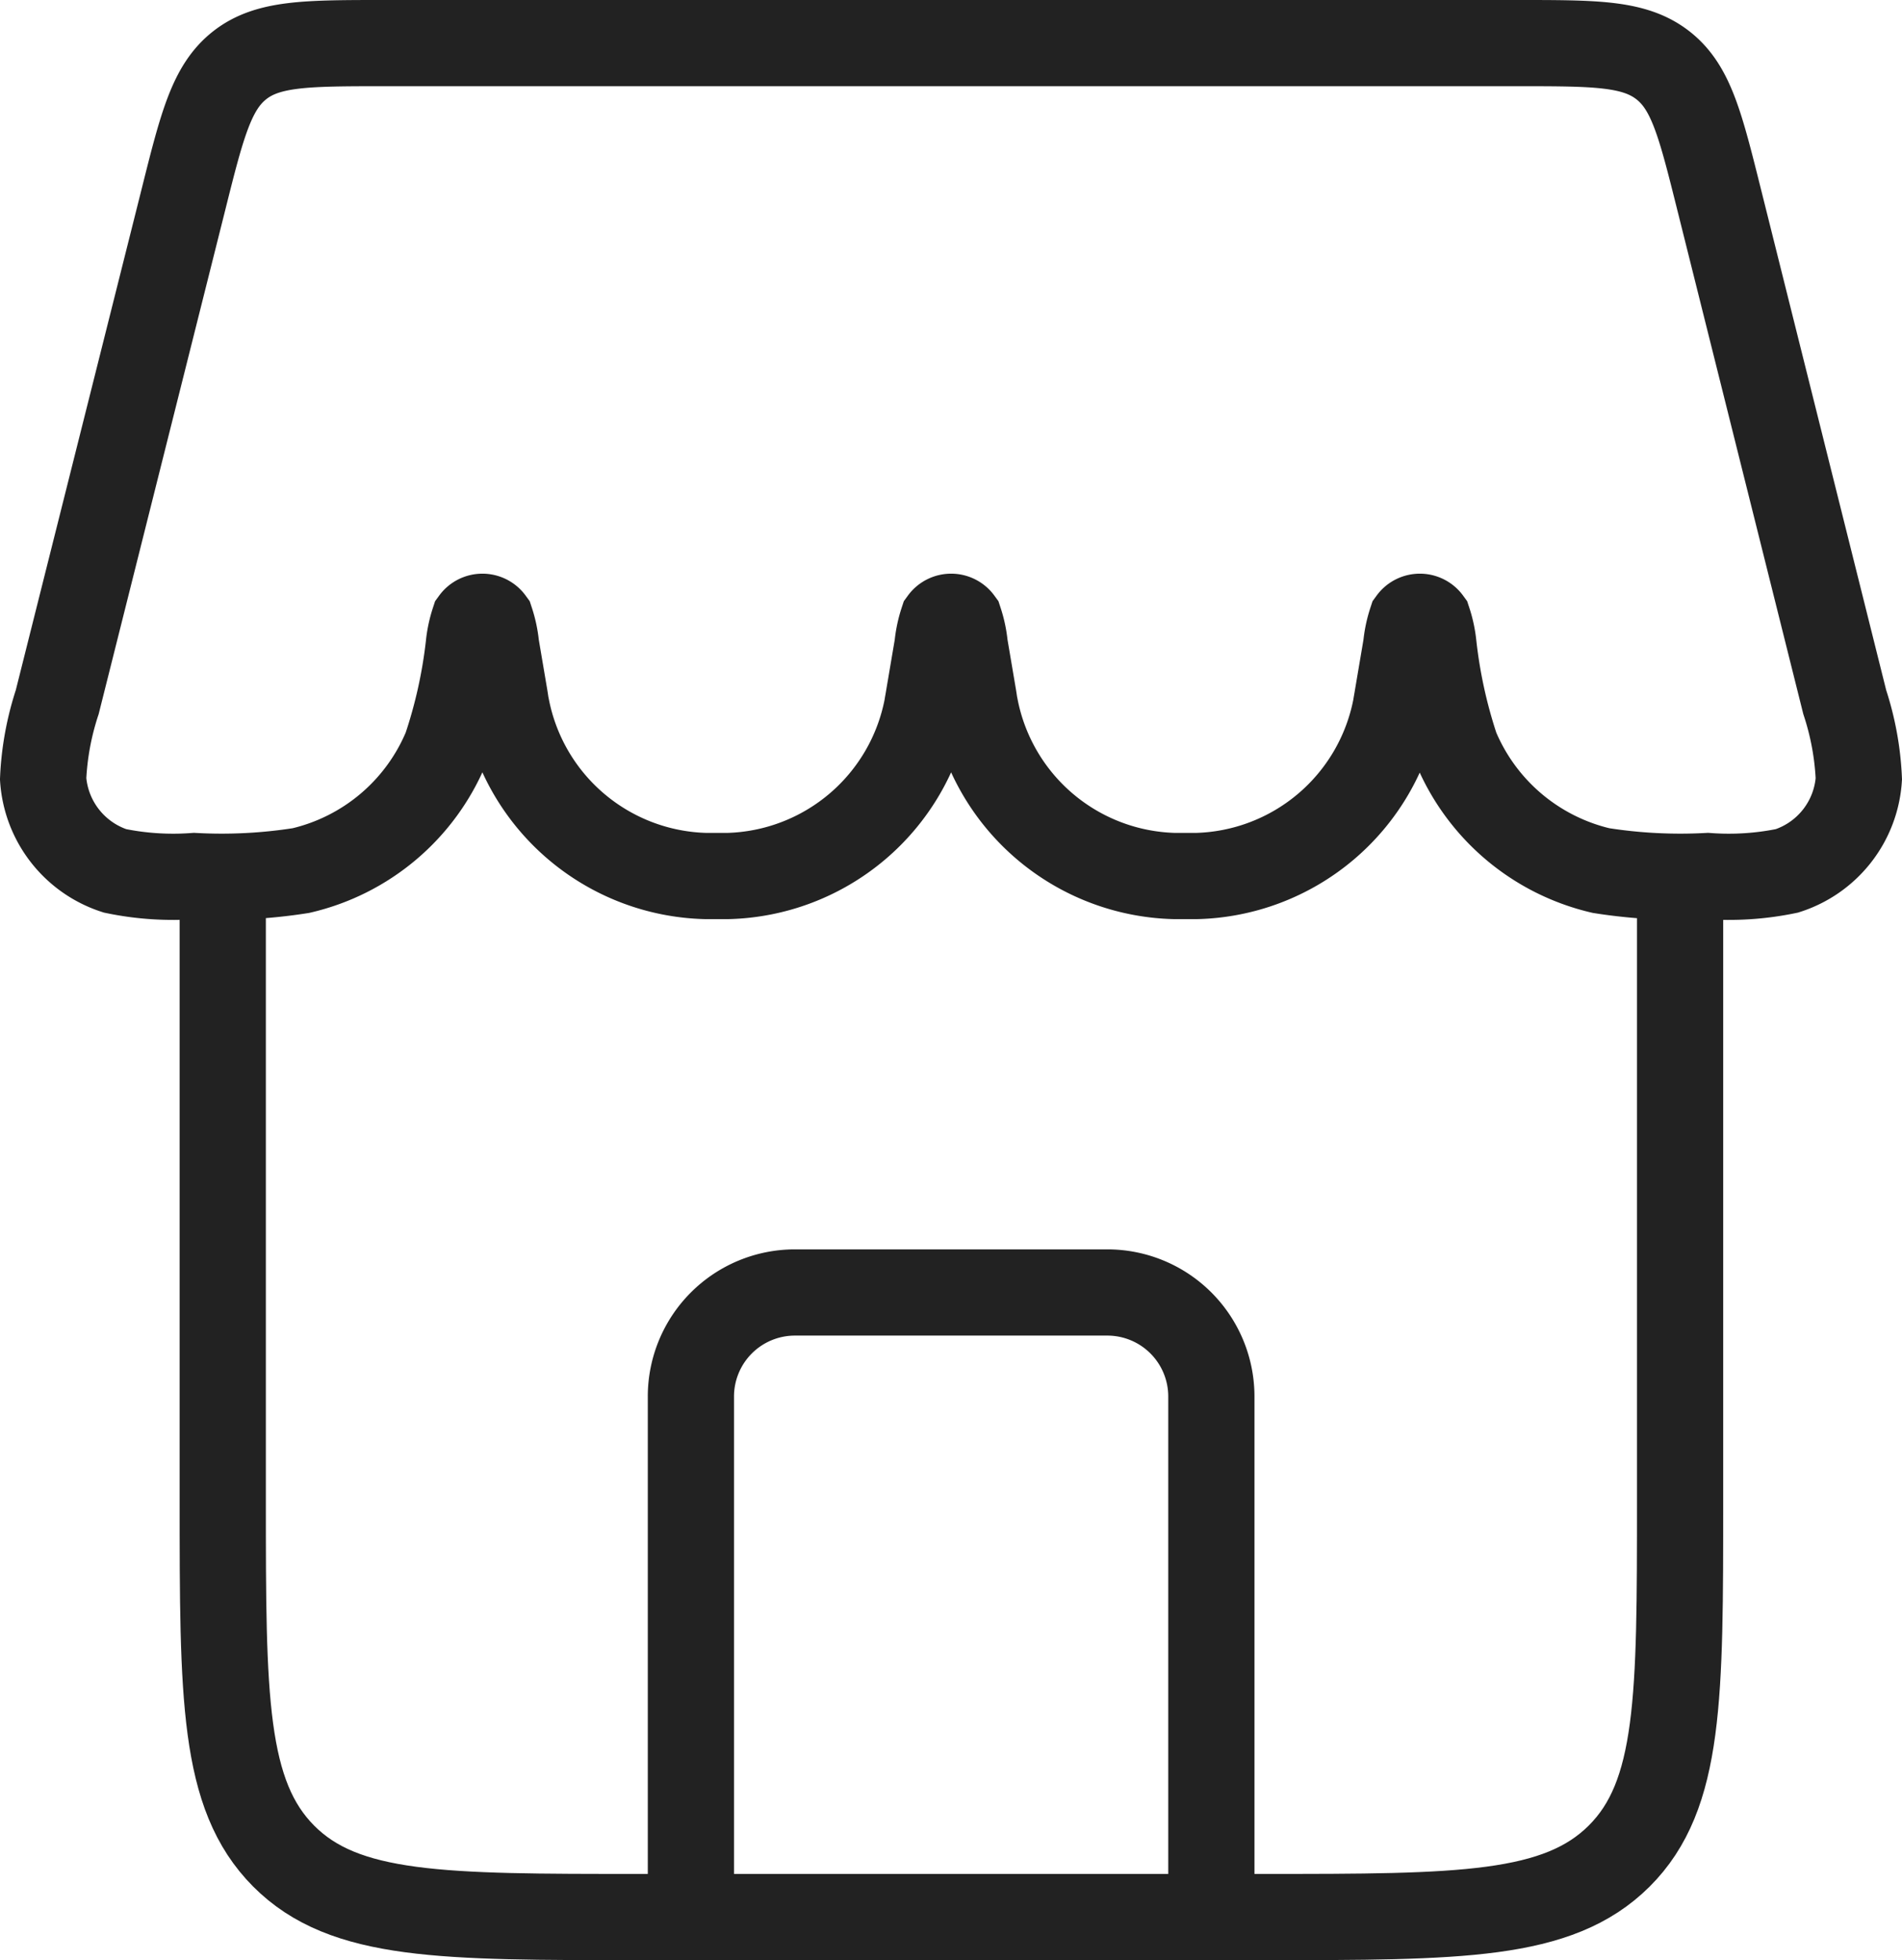
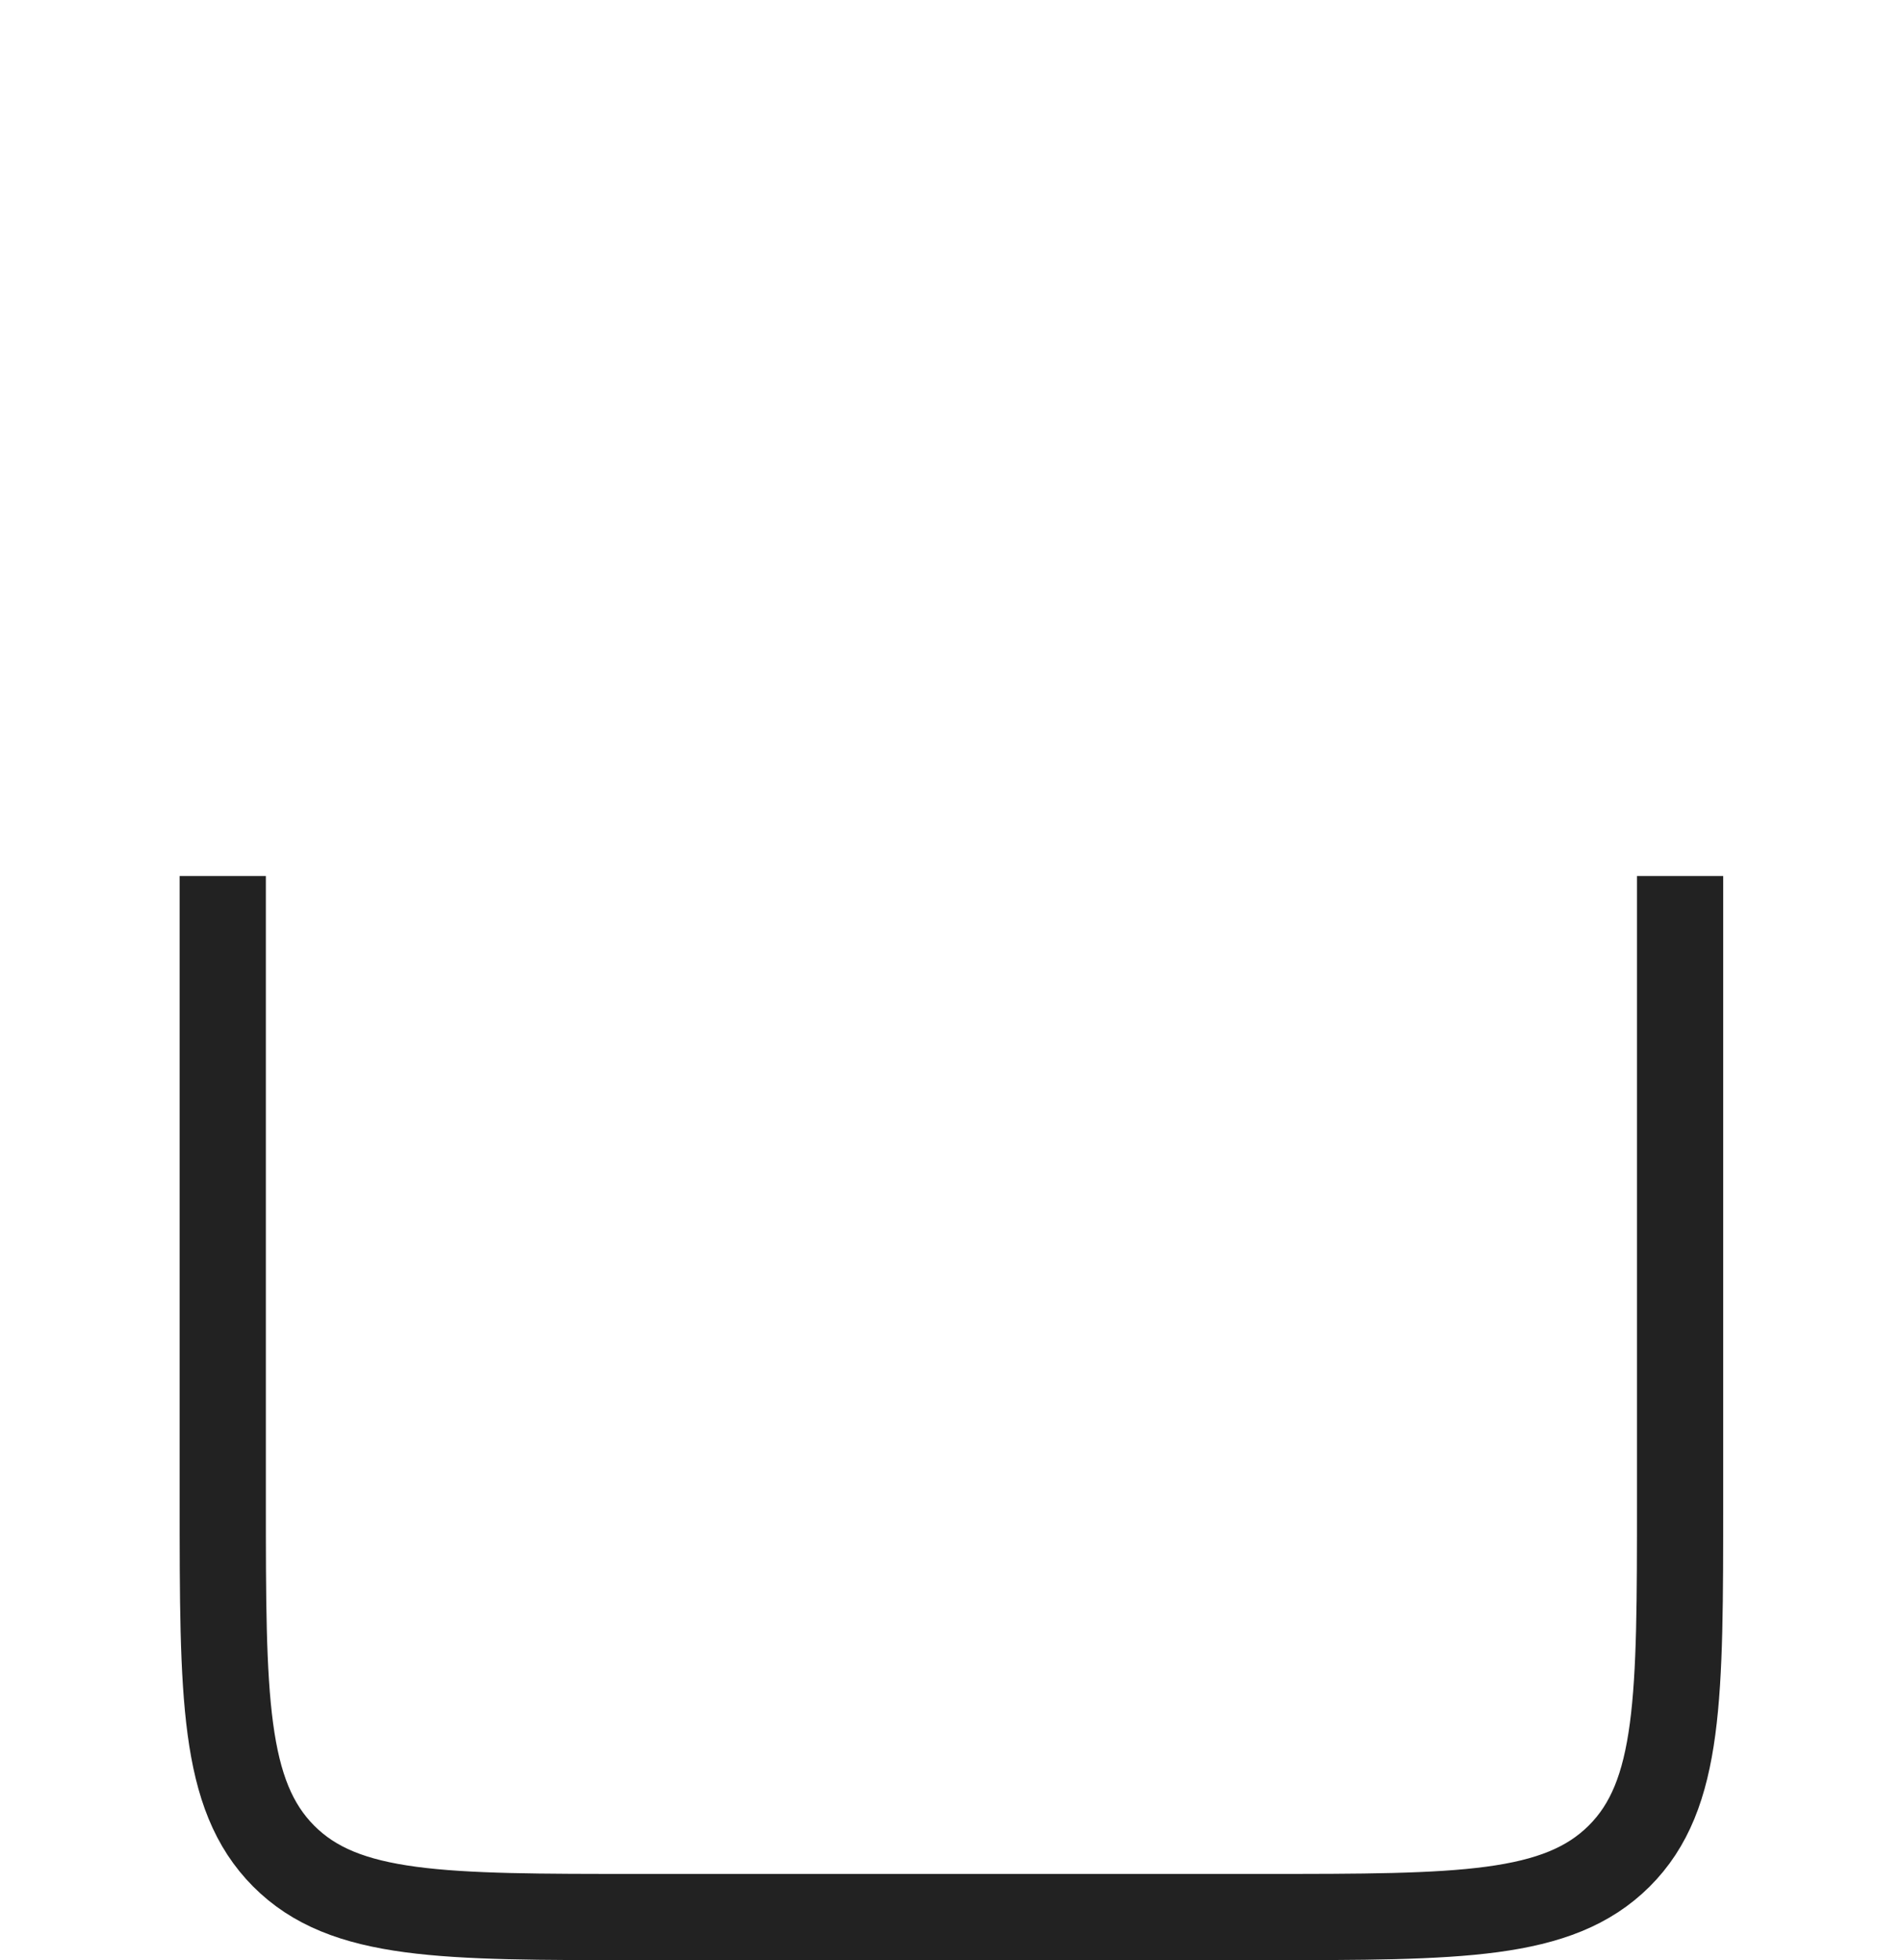
<svg xmlns="http://www.w3.org/2000/svg" width="66.183" height="68.2" viewBox="0 0 66.183 68.2">
  <g id="Group_75" data-name="Group 75" transform="translate(-166.899 -134.69)">
-     <path id="Path_91" data-name="Path 91" d="M209.05,201.39V183.28a3.619,3.619,0,0,0-3.62-3.62H194.56a3.619,3.619,0,0,0-3.62,3.62v18.11" fill="none" stroke="#222" stroke-linecap="round" stroke-linejoin="round" stroke-miterlimit="133.333" stroke-width="3" />
    <path id="Path_92" data-name="Path 92" d="M174.65,165.17V186.9c0,6.83,0,10.24,2.12,12.37s5.54,2.12,12.37,2.12h21.73c6.83,0,10.24,0,12.37-2.12s2.12-5.54,2.12-12.37V165.17" fill="none" stroke="#222" stroke-miterlimit="133.333" stroke-width="3" />
-     <path id="Path_93" data-name="Path 93" d="M173.27,141.68c.66-2.64.99-3.95,1.97-4.72s2.34-.77,5.06-.77h39.4c2.72,0,4.07,0,5.06.77s1.31,2.08,1.97,4.72l4.36,17.44a9.926,9.926,0,0,1,.49,2.67,3.611,3.611,0,0,1-2.5,3.2,9.973,9.973,0,0,1-2.76.18h0a17.739,17.739,0,0,1-3.71-.19,7.269,7.269,0,0,1-5.05-4.27,17.394,17.394,0,0,1-.78-3.56h0a3.969,3.969,0,0,0-.18-.85.365.365,0,0,0-.59,0,3.968,3.968,0,0,0-.18.85l-.3,1.77c-.03.19-.05.28-.06.36a7.25,7.25,0,0,1-6.95,5.89h-.74a7.249,7.249,0,0,1-6.95-5.89c-.02-.08-.03-.18-.06-.36l-.3-1.77a3.969,3.969,0,0,0-.18-.85.365.365,0,0,0-.59,0,3.968,3.968,0,0,0-.18.85l-.3,1.77c-.03.19-.05.28-.06.36a7.25,7.25,0,0,1-6.95,5.89h-.74a7.249,7.249,0,0,1-6.95-5.89c-.02-.08-.03-.18-.06-.36l-.3-1.77a3.969,3.969,0,0,0-.18-.85.365.365,0,0,0-.59,0,3.968,3.968,0,0,0-.18.85h0a17.217,17.217,0,0,1-.79,3.56,7.25,7.25,0,0,1-5.05,4.27,17.739,17.739,0,0,1-3.71.19h0a9.973,9.973,0,0,1-2.76-.18,3.622,3.622,0,0,1-2.5-3.2,9.926,9.926,0,0,1,.49-2.67Z" fill="none" stroke="#222" stroke-miterlimit="133.333" stroke-width="3" />
  </g>
</svg>